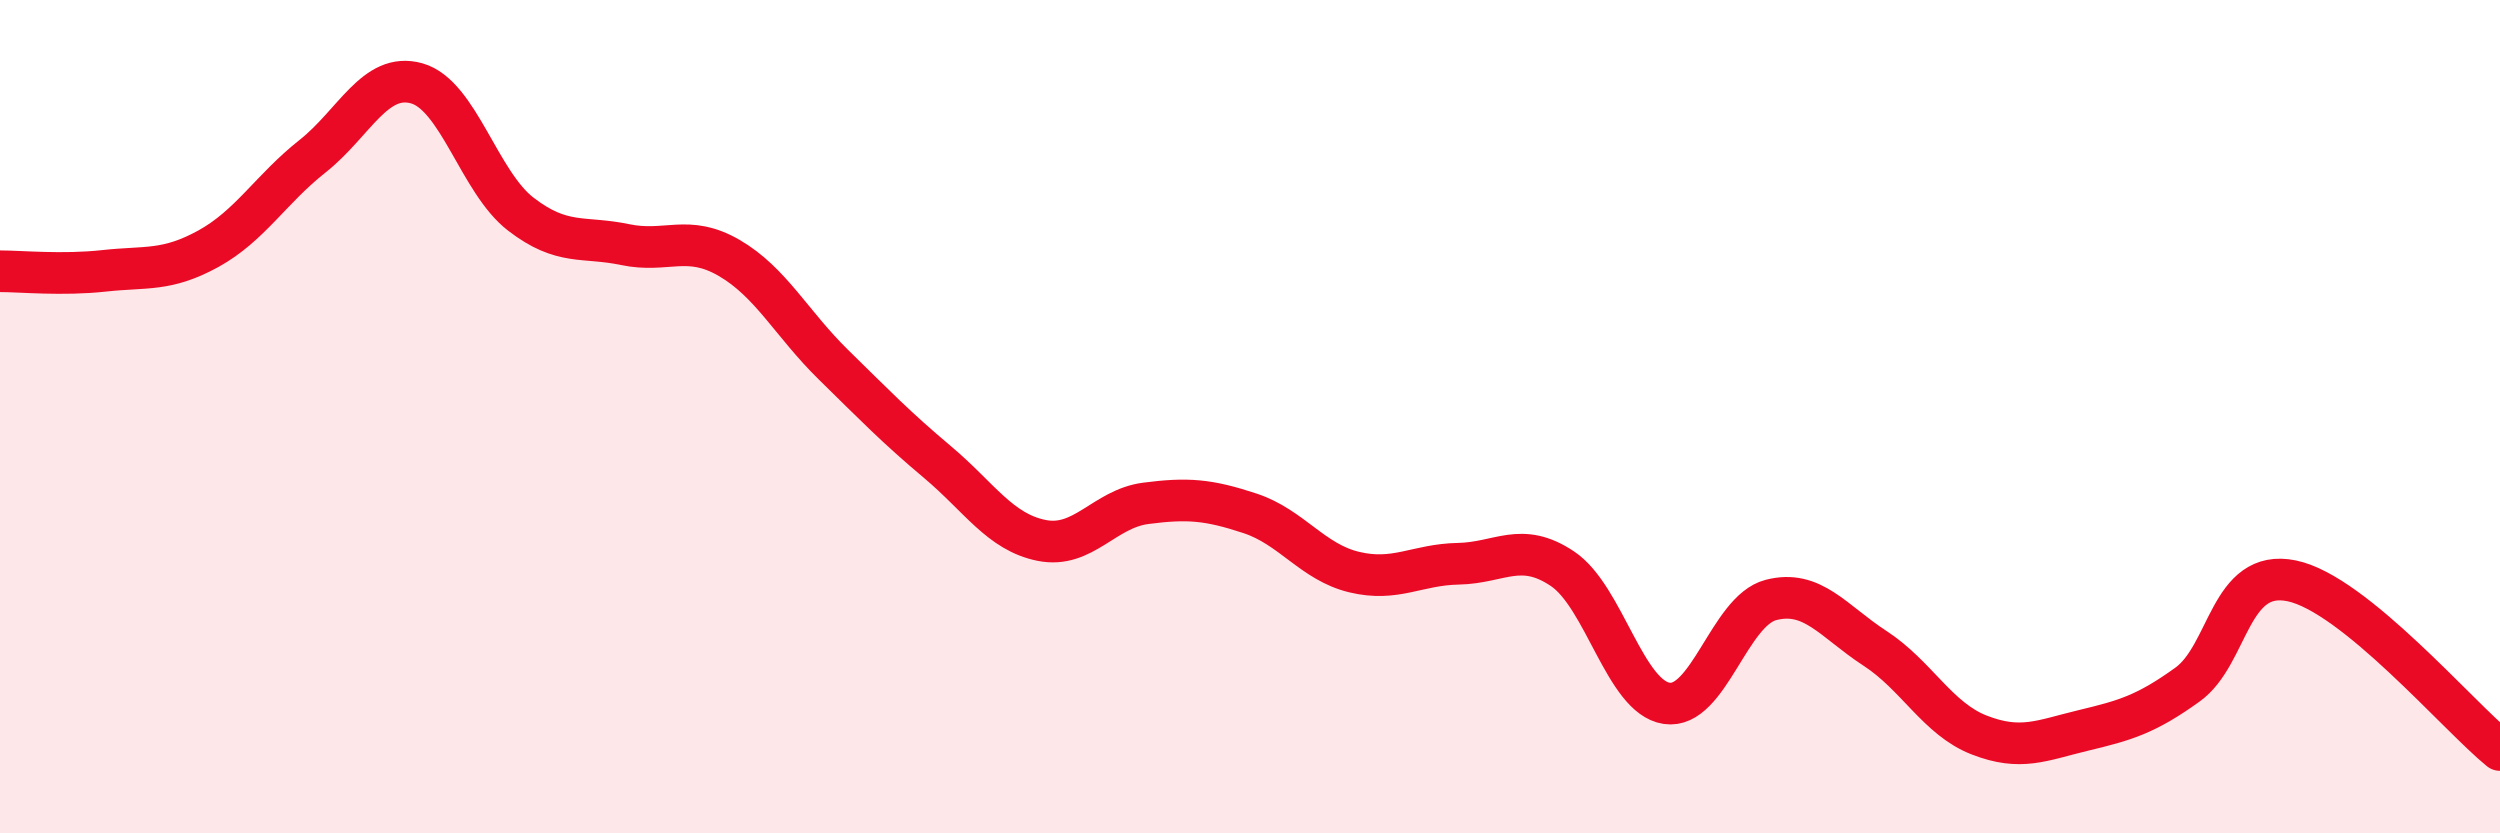
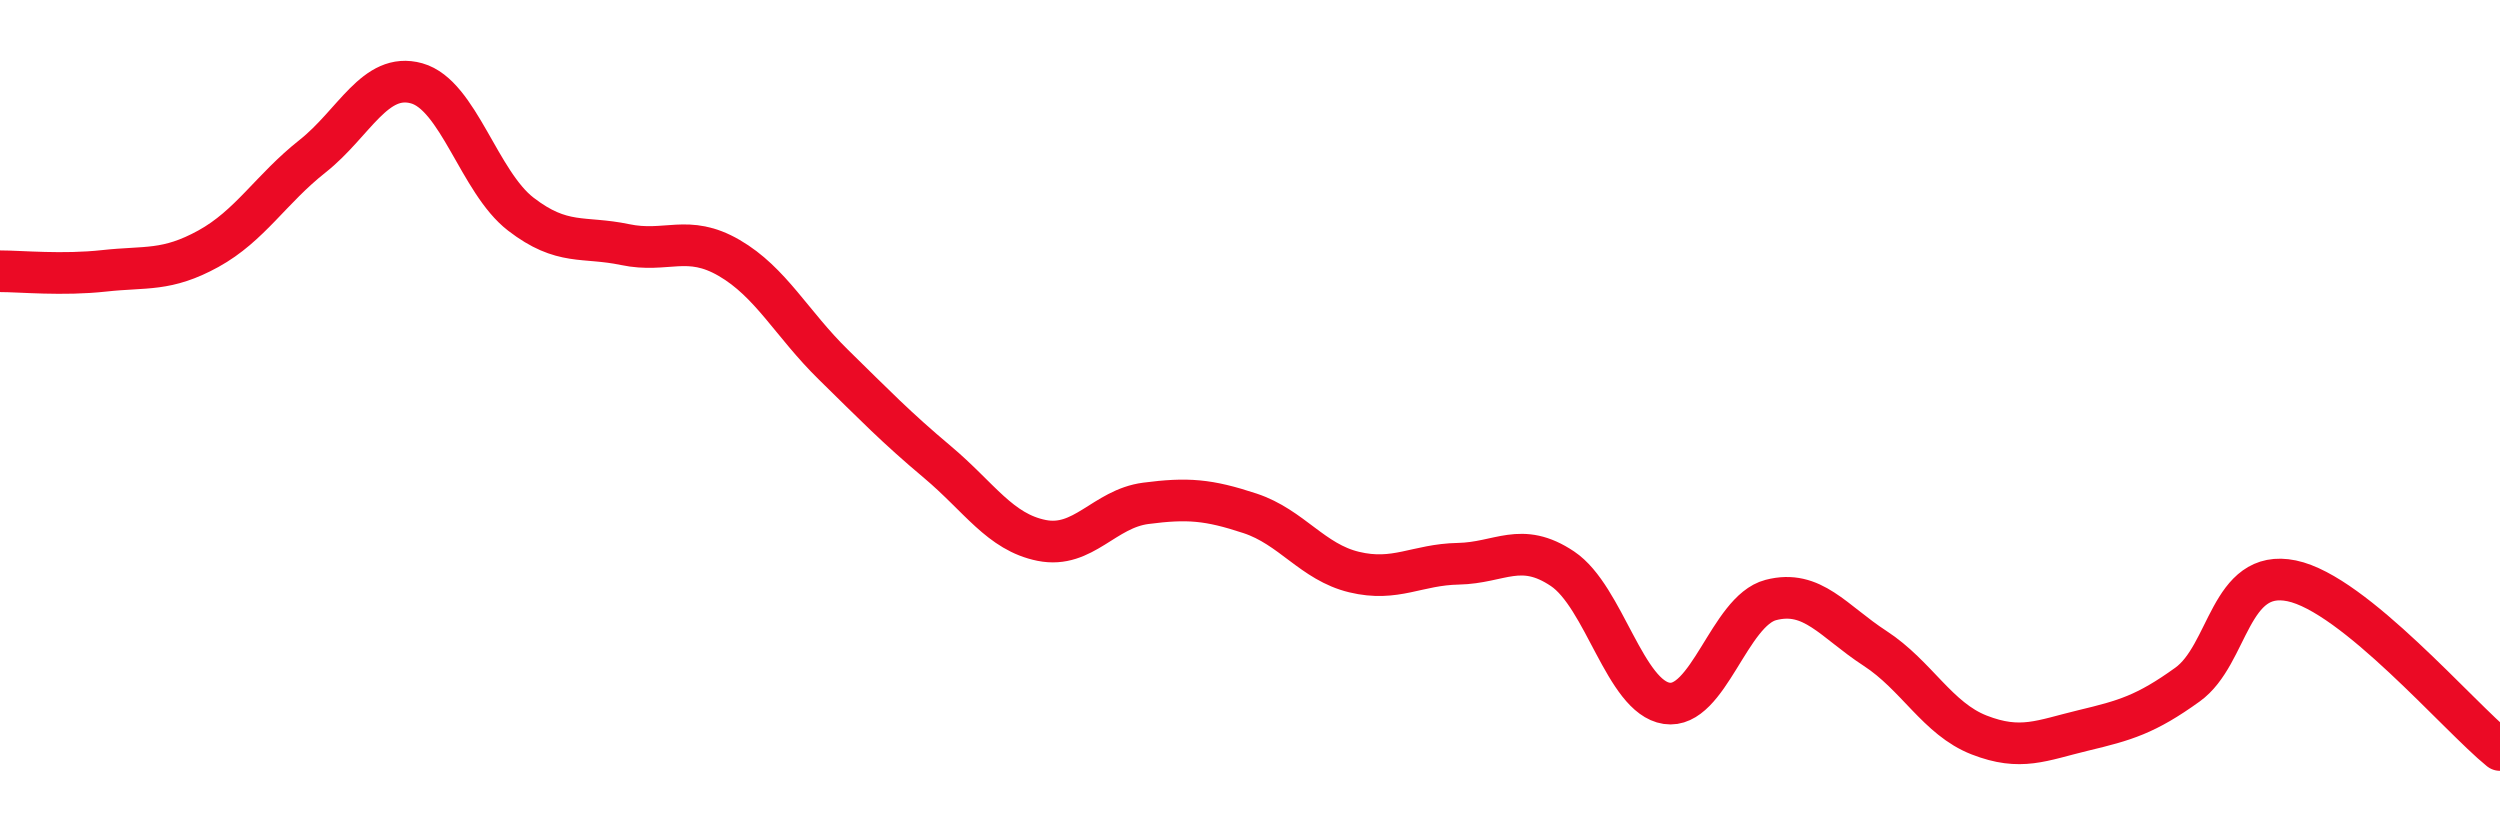
<svg xmlns="http://www.w3.org/2000/svg" width="60" height="20" viewBox="0 0 60 20">
-   <path d="M 0,6.51 C 0.5,6.51 1.5,6.61 2.5,6.5 C 3.5,6.39 4,6.52 5,5.97 C 6,5.42 6.5,4.54 7.5,3.75 C 8.5,2.96 9,1.72 10,2 C 11,2.28 11.5,4.37 12.5,5.14 C 13.5,5.91 14,5.66 15,5.87 C 16,6.08 16.5,5.61 17.5,6.19 C 18.5,6.77 19,7.77 20,8.75 C 21,9.73 21.5,10.25 22.5,11.09 C 23.5,11.93 24,12.77 25,12.97 C 26,13.17 26.5,12.21 27.5,12.08 C 28.5,11.95 29,11.99 30,12.32 C 31,12.65 31.5,13.49 32.5,13.73 C 33.5,13.97 34,13.55 35,13.53 C 36,13.51 36.5,12.98 37.5,13.65 C 38.5,14.32 39,16.73 40,16.88 C 41,17.03 41.5,14.66 42.5,14.4 C 43.5,14.14 44,14.91 45,15.56 C 46,16.21 46.5,17.25 47.5,17.64 C 48.5,18.03 49,17.77 50,17.53 C 51,17.29 51.5,17.15 52.5,16.43 C 53.5,15.71 53.5,13.63 55,13.94 C 56.5,14.25 59,17.19 60,18L60 20L0 20Z" fill="#EB0A25" opacity="0.1" stroke-linecap="round" stroke-linejoin="round" />
  <path d="M 0,6.51 C 0.5,6.51 1.5,6.61 2.5,6.5 C 3.5,6.39 4,6.52 5,5.97 C 6,5.42 6.5,4.54 7.5,3.75 C 8.5,2.96 9,1.72 10,2 C 11,2.28 11.5,4.37 12.5,5.14 C 13.5,5.91 14,5.66 15,5.87 C 16,6.08 16.5,5.61 17.5,6.19 C 18.5,6.77 19,7.77 20,8.75 C 21,9.73 21.5,10.25 22.5,11.09 C 23.5,11.93 24,12.77 25,12.97 C 26,13.17 26.5,12.21 27.5,12.08 C 28.5,11.95 29,11.99 30,12.32 C 31,12.65 31.5,13.49 32.5,13.73 C 33.5,13.97 34,13.55 35,13.53 C 36,13.51 36.5,12.98 37.5,13.65 C 38.5,14.32 39,16.73 40,16.88 C 41,17.03 41.5,14.66 42.5,14.4 C 43.5,14.14 44,14.91 45,15.56 C 46,16.21 46.5,17.25 47.5,17.64 C 48.5,18.03 49,17.77 50,17.53 C 51,17.29 51.5,17.15 52.5,16.43 C 53.5,15.71 53.5,13.63 55,13.94 C 56.5,14.25 59,17.19 60,18" stroke="#EB0A25" stroke-width="1" fill="none" stroke-linecap="round" stroke-linejoin="round" />
</svg>